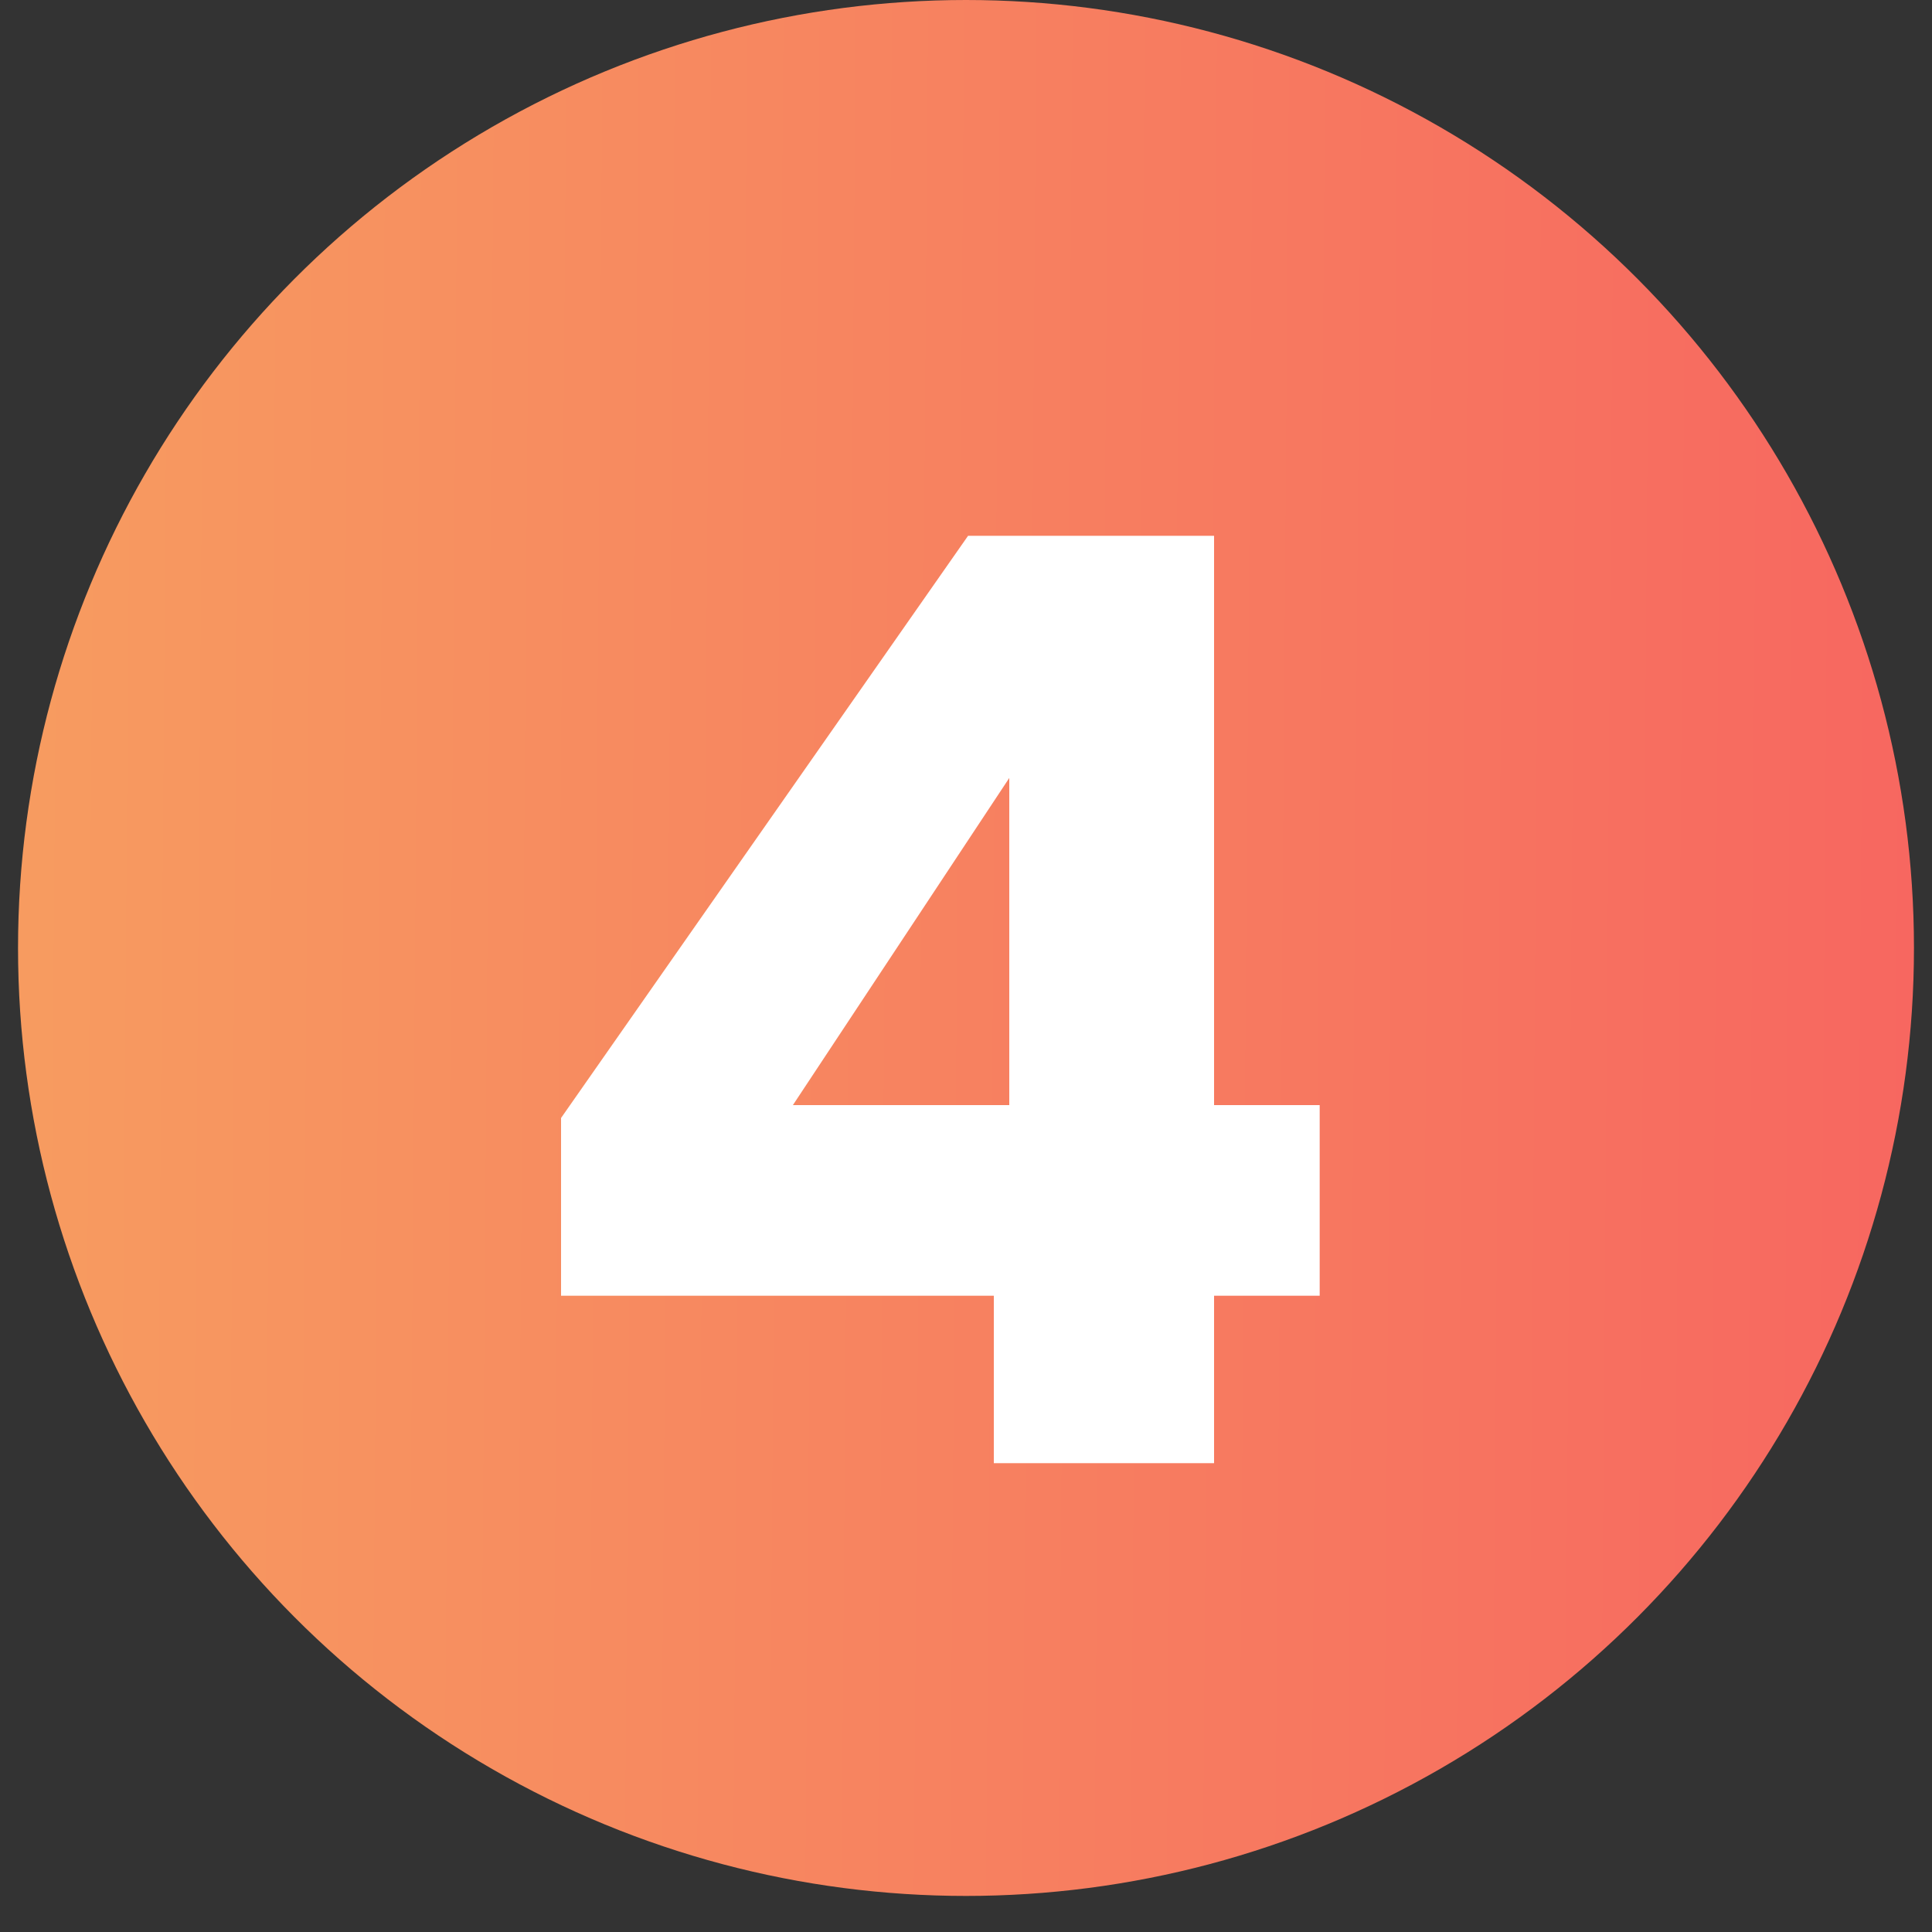
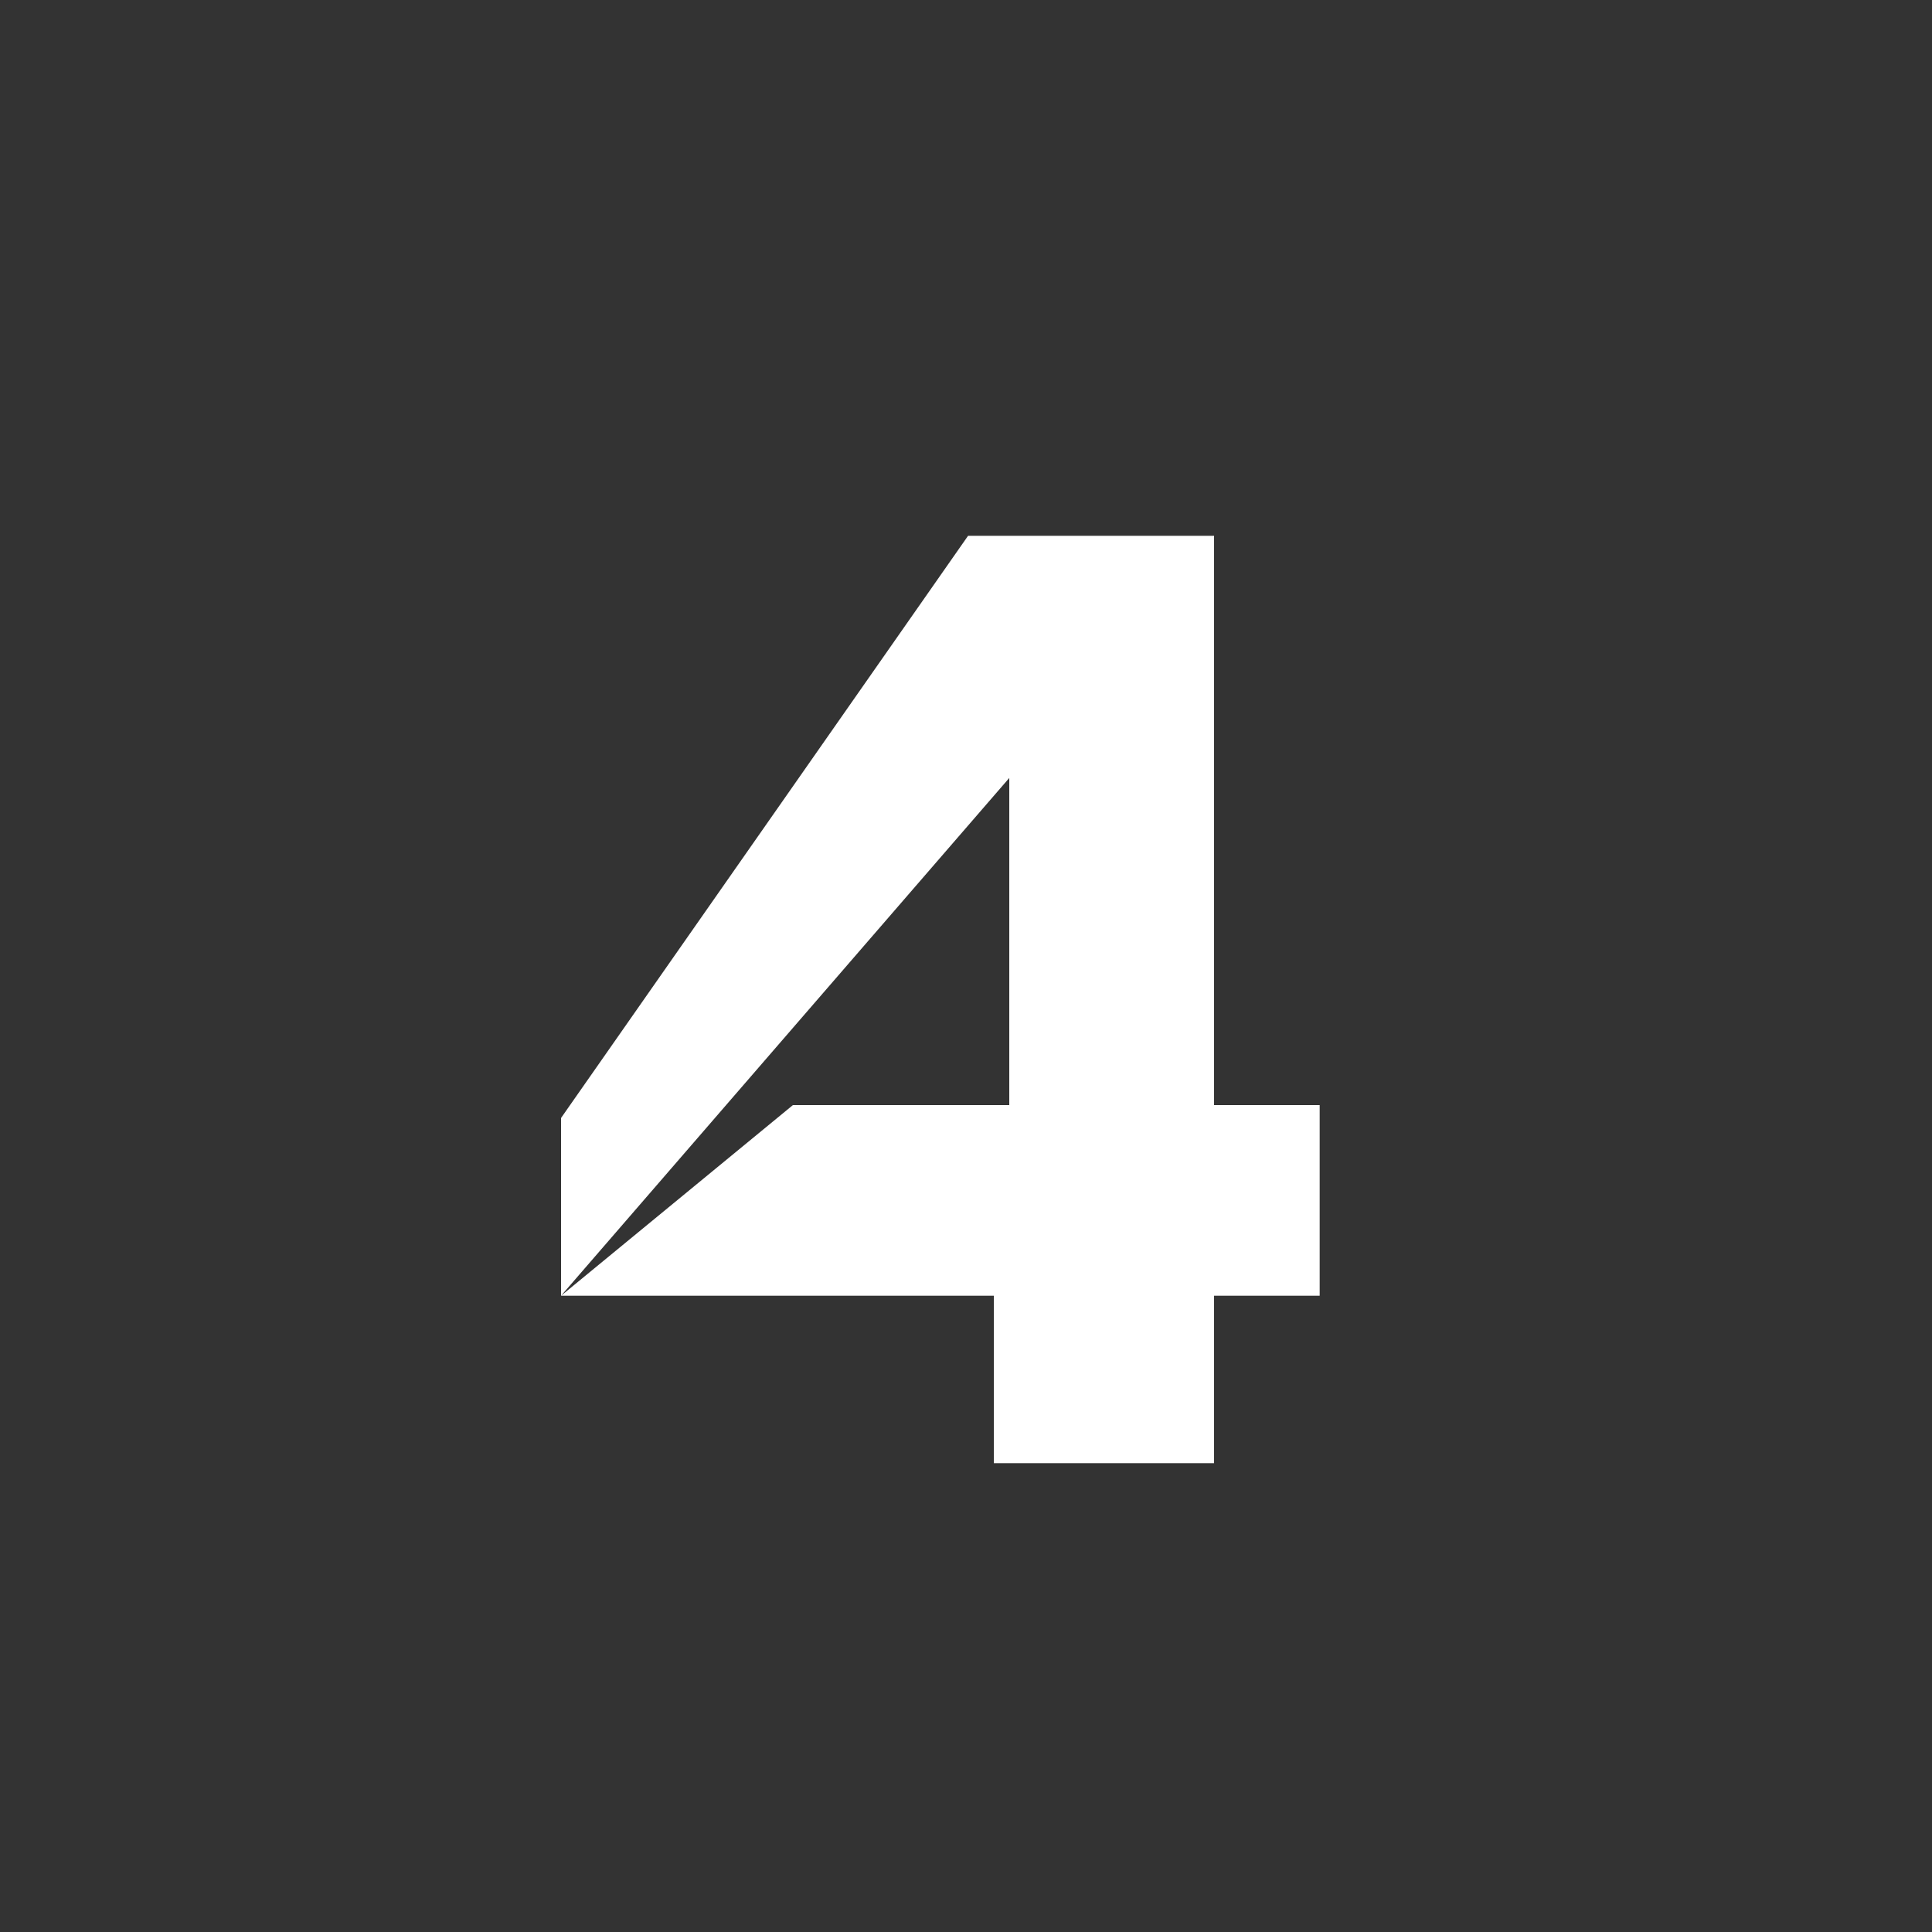
<svg xmlns="http://www.w3.org/2000/svg" width="30" height="30" viewBox="0 0 30 30" fill="none">
  <rect x="0" y="0" width="30" height="30" fill="#333333" stroke="none" />
-   <circle cx="15" cy="14.72" r="14.72" fill="url(#paint0_linear_930_1435)" />
-   <path d="M8.712 20.12V17.36L15.032 8.32H18.852V17.16H20.492V20.12H18.852V22.72H15.432V20.12H8.712ZM15.672 12.08L12.312 17.16H15.672V12.08Z" fill="white" />
+   <path d="M8.712 20.12V17.36L15.032 8.32H18.852V17.16H20.492V20.12H18.852V22.72H15.432V20.12H8.712ZL12.312 17.16H15.672V12.08Z" fill="white" />
  <defs>
    <linearGradient id="paint0_linear_930_1435" x1="0" y1="14.72" x2="29.72" y2="14.947" gradientUnits="userSpaceOnUse">
      <stop stop-color="#F7A860" />
      <stop offset="0" stop-color="#F79C60" />
      <stop offset="1" stop-color="#F76760" />
    </linearGradient>
  </defs>
</svg>